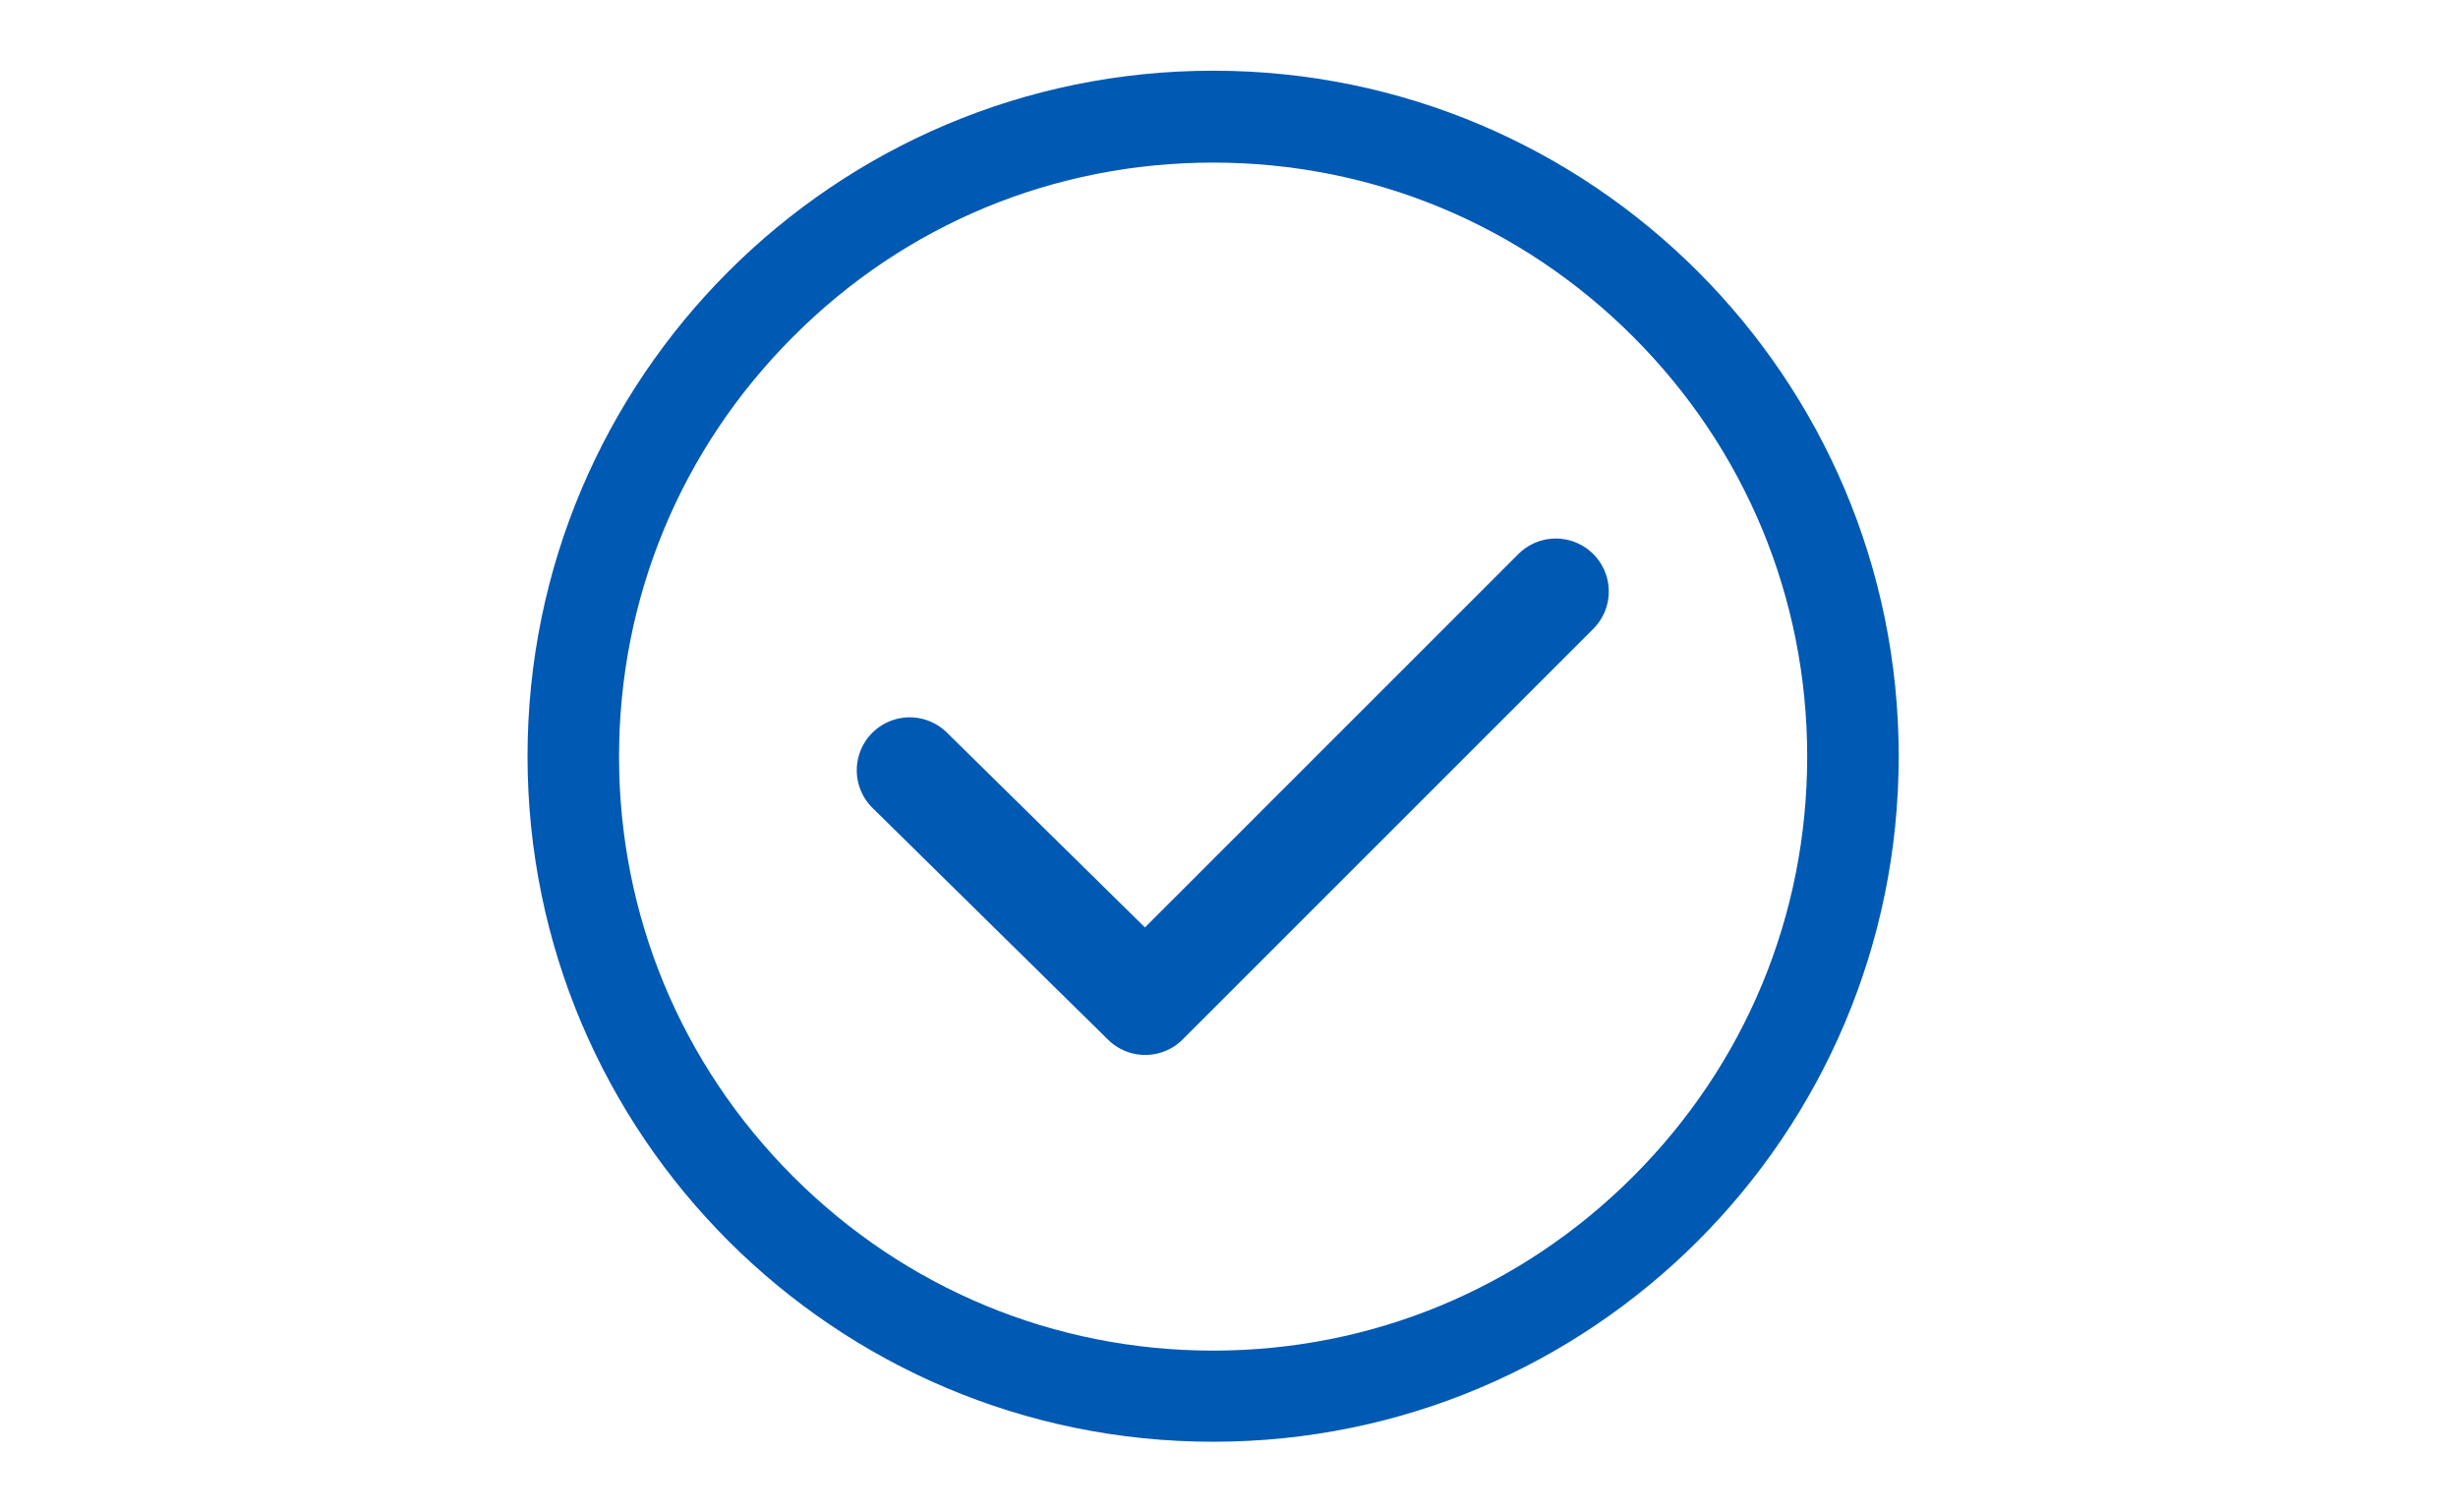
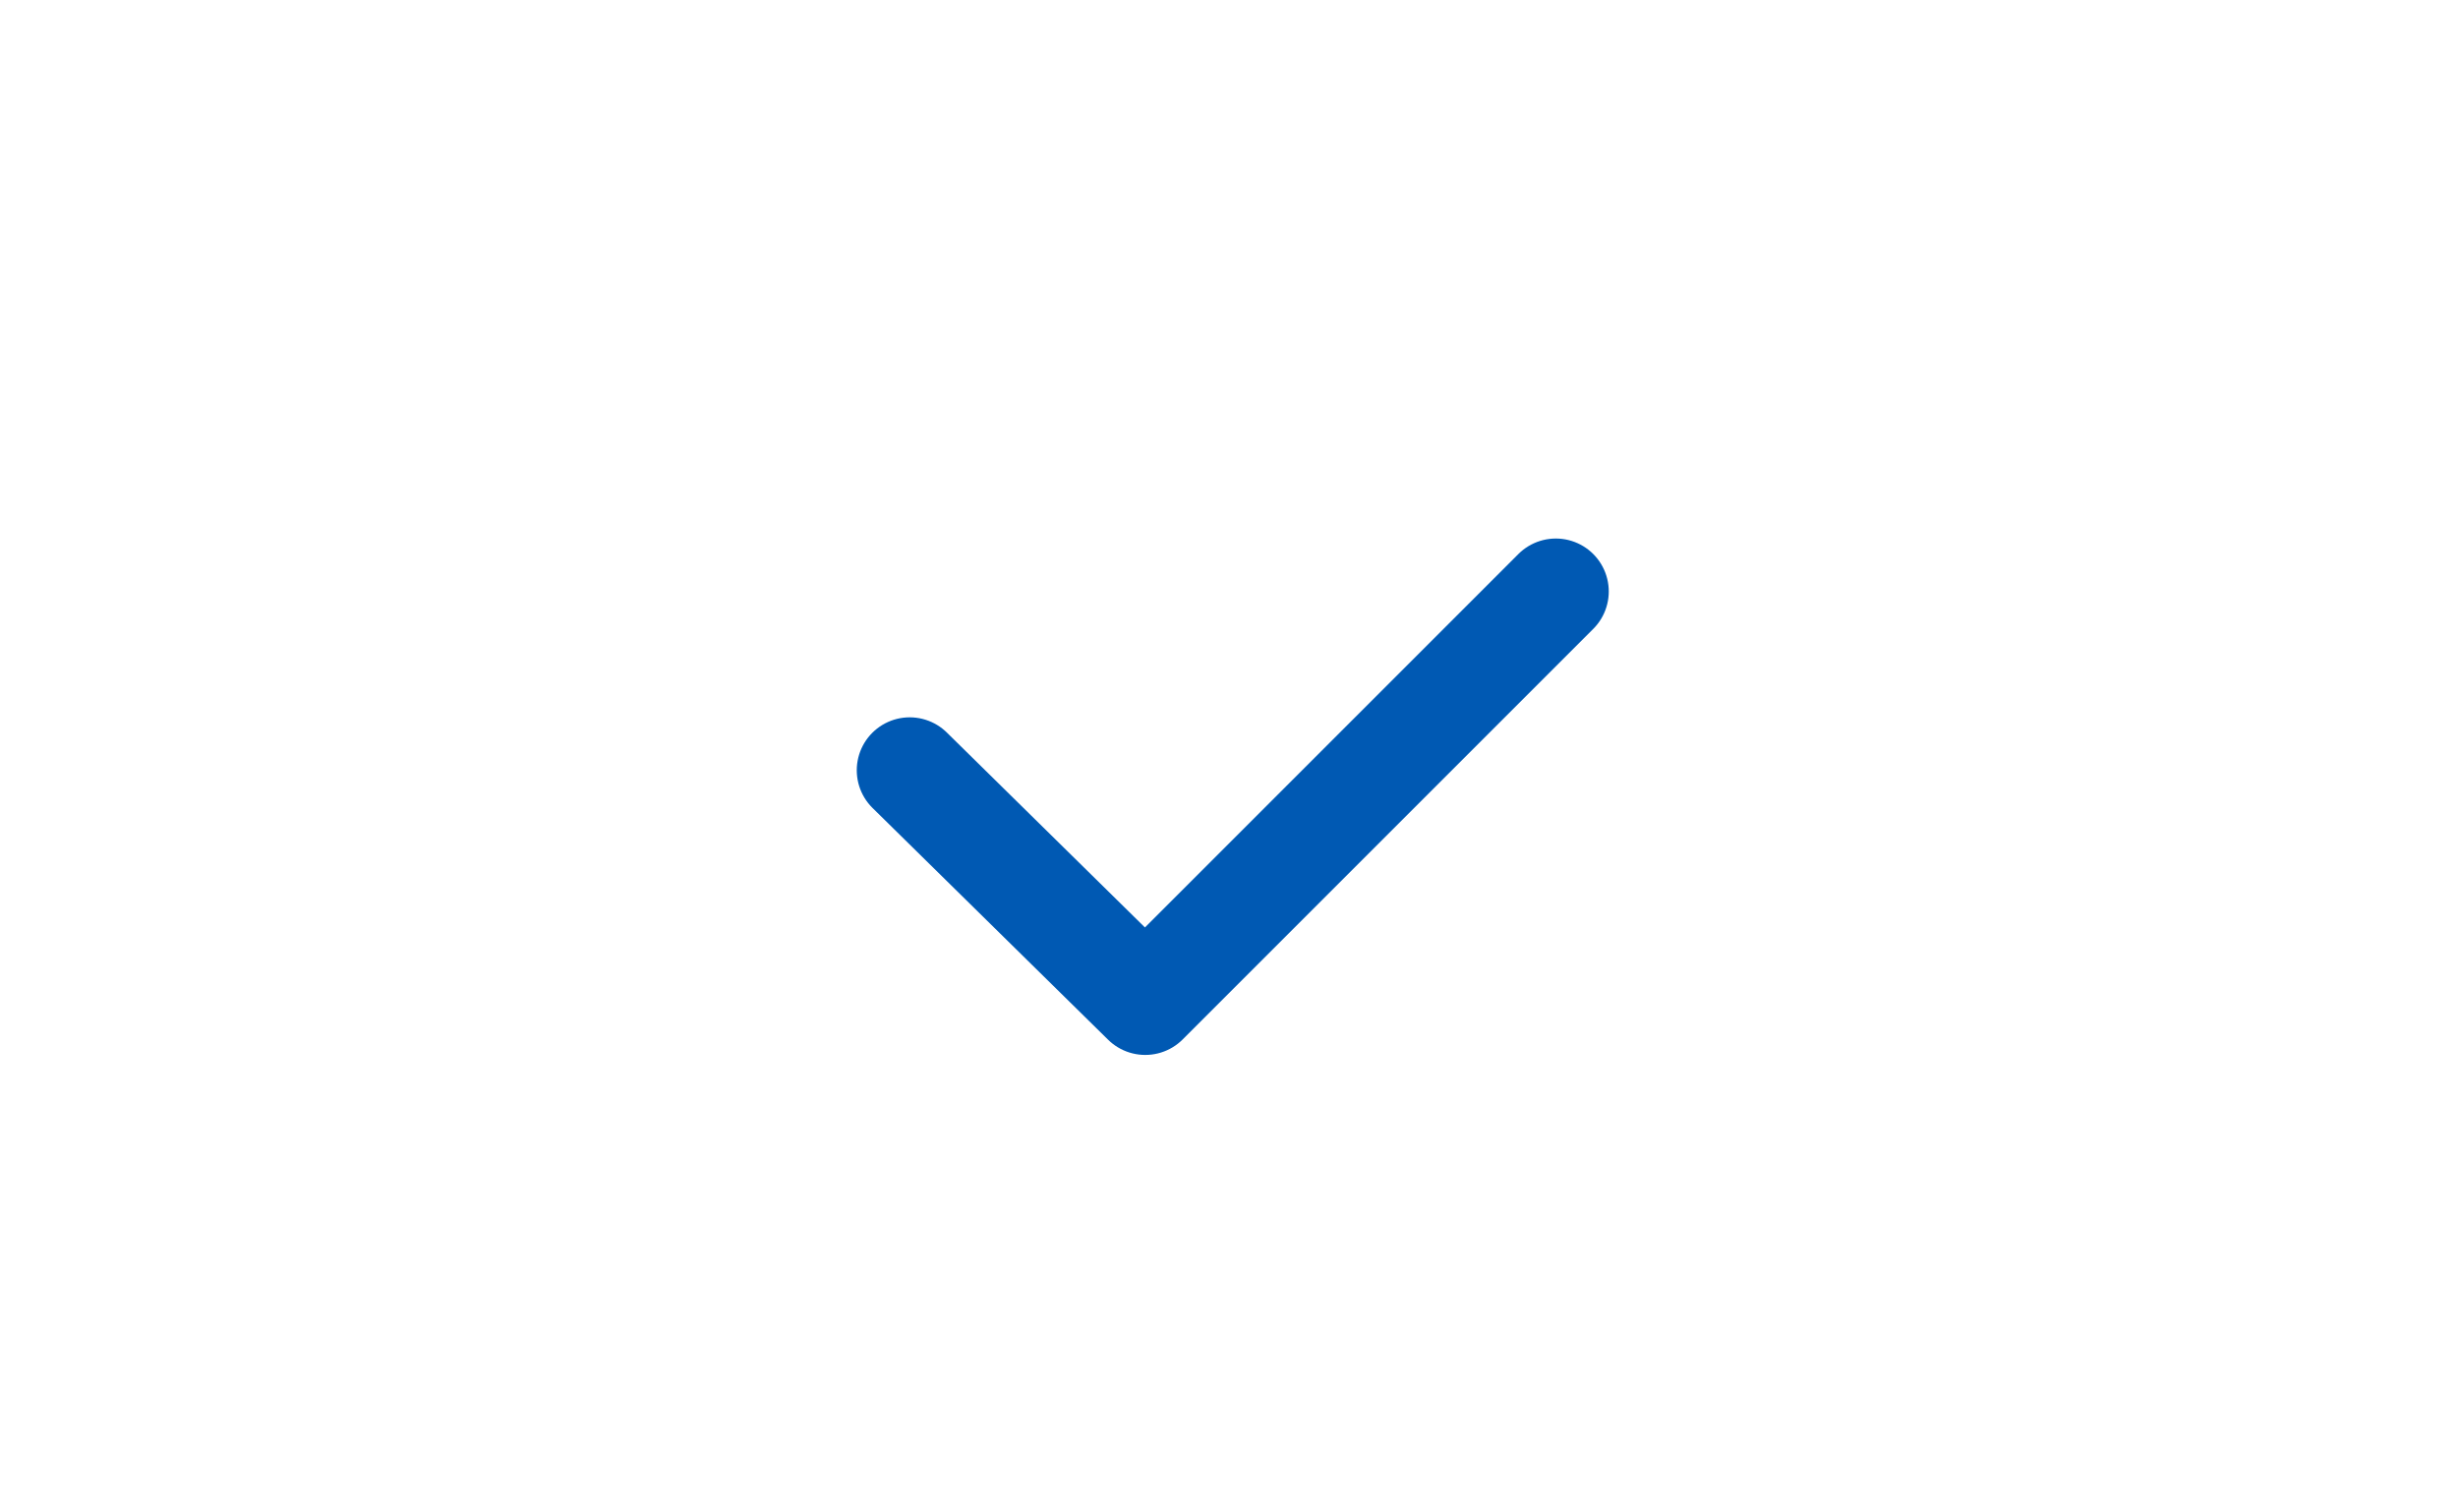
<svg xmlns="http://www.w3.org/2000/svg" viewBox="0 0 650 400" style="enable-background:new 0 0 650 400" xml:space="preserve">
-   <path d="M320.8 43c41.952 0 81.373 16.352 111.06 46.04 29.688 29.687 46.04 69.108 46.04 111.06s-16.352 81.373-46.04 111.06c-29.687 29.688-69.108 46.04-111.06 46.04s-81.373-16.352-111.06-46.04c-29.688-29.687-46.04-69.108-46.04-111.06s16.352-81.373 46.04-111.06C239.427 59.255 278.848 43 320.8 43m0-24.3c-100.1 0-181.3 81.2-181.3 181.3s81.2 181.3 181.3 181.3S502.1 300.1 502.1 200 420.9 18.7 320.8 18.7z" style="fill:#0059b3" />
  <path style="fill:none;stroke:#0059b3;stroke-width:28;stroke-linecap:round;stroke-linejoin:round;stroke-miterlimit:10" d="M240.563 203.712 302.85 265l108.575-108.575" />
</svg>